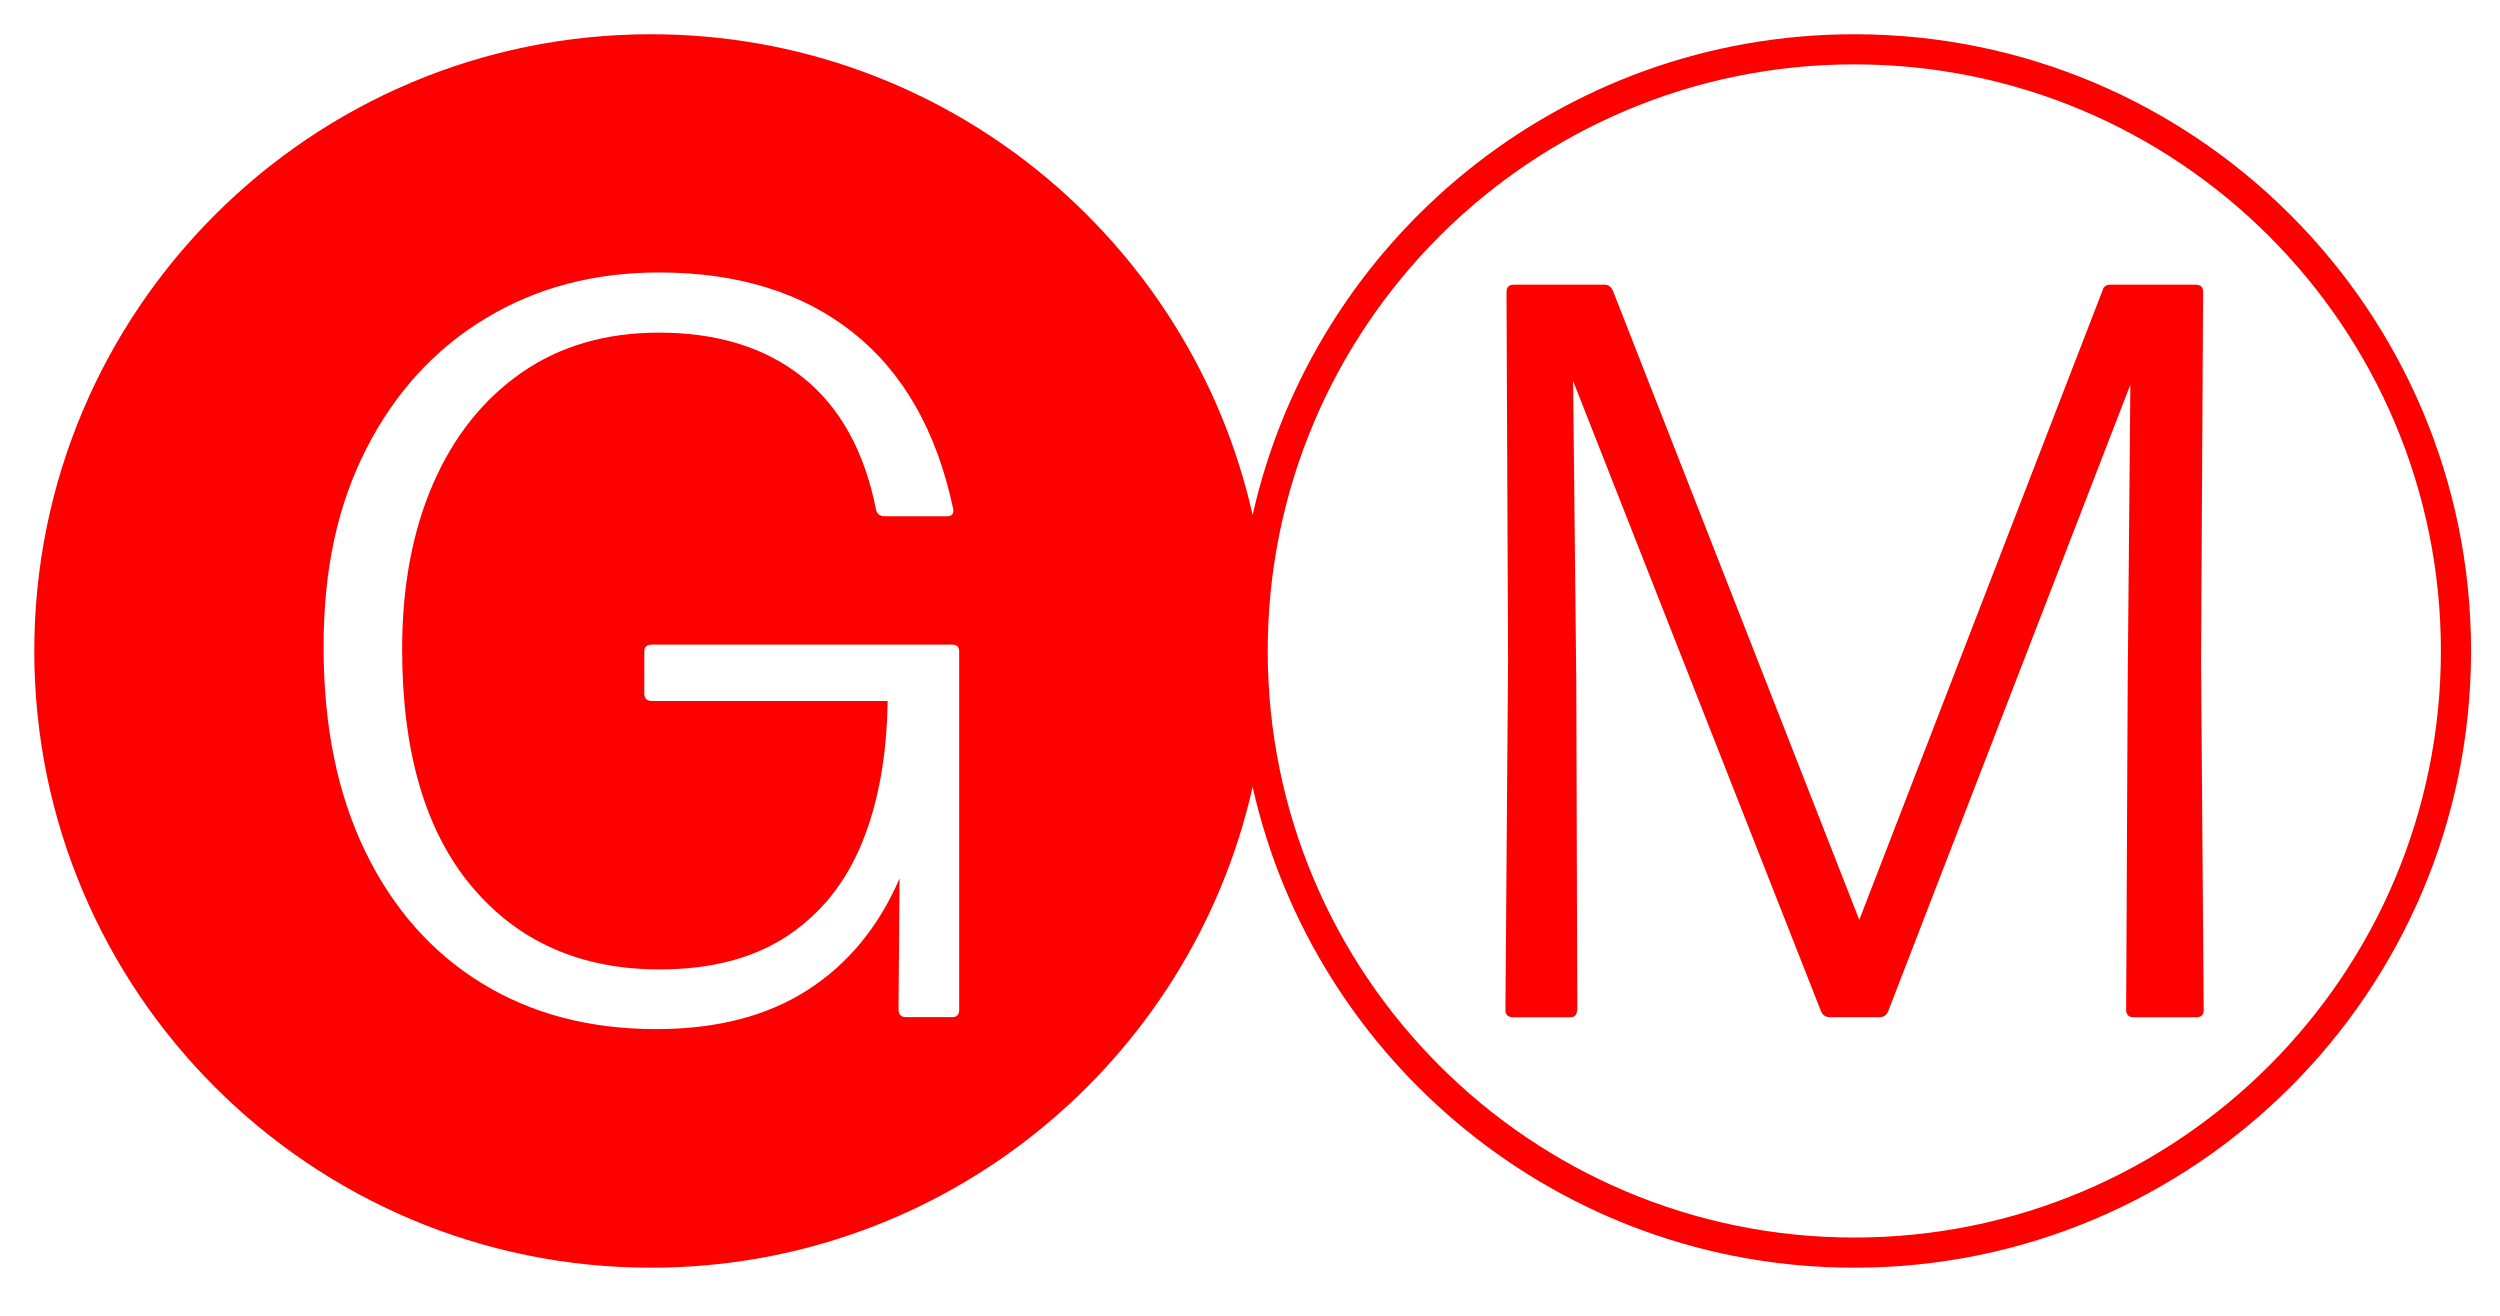
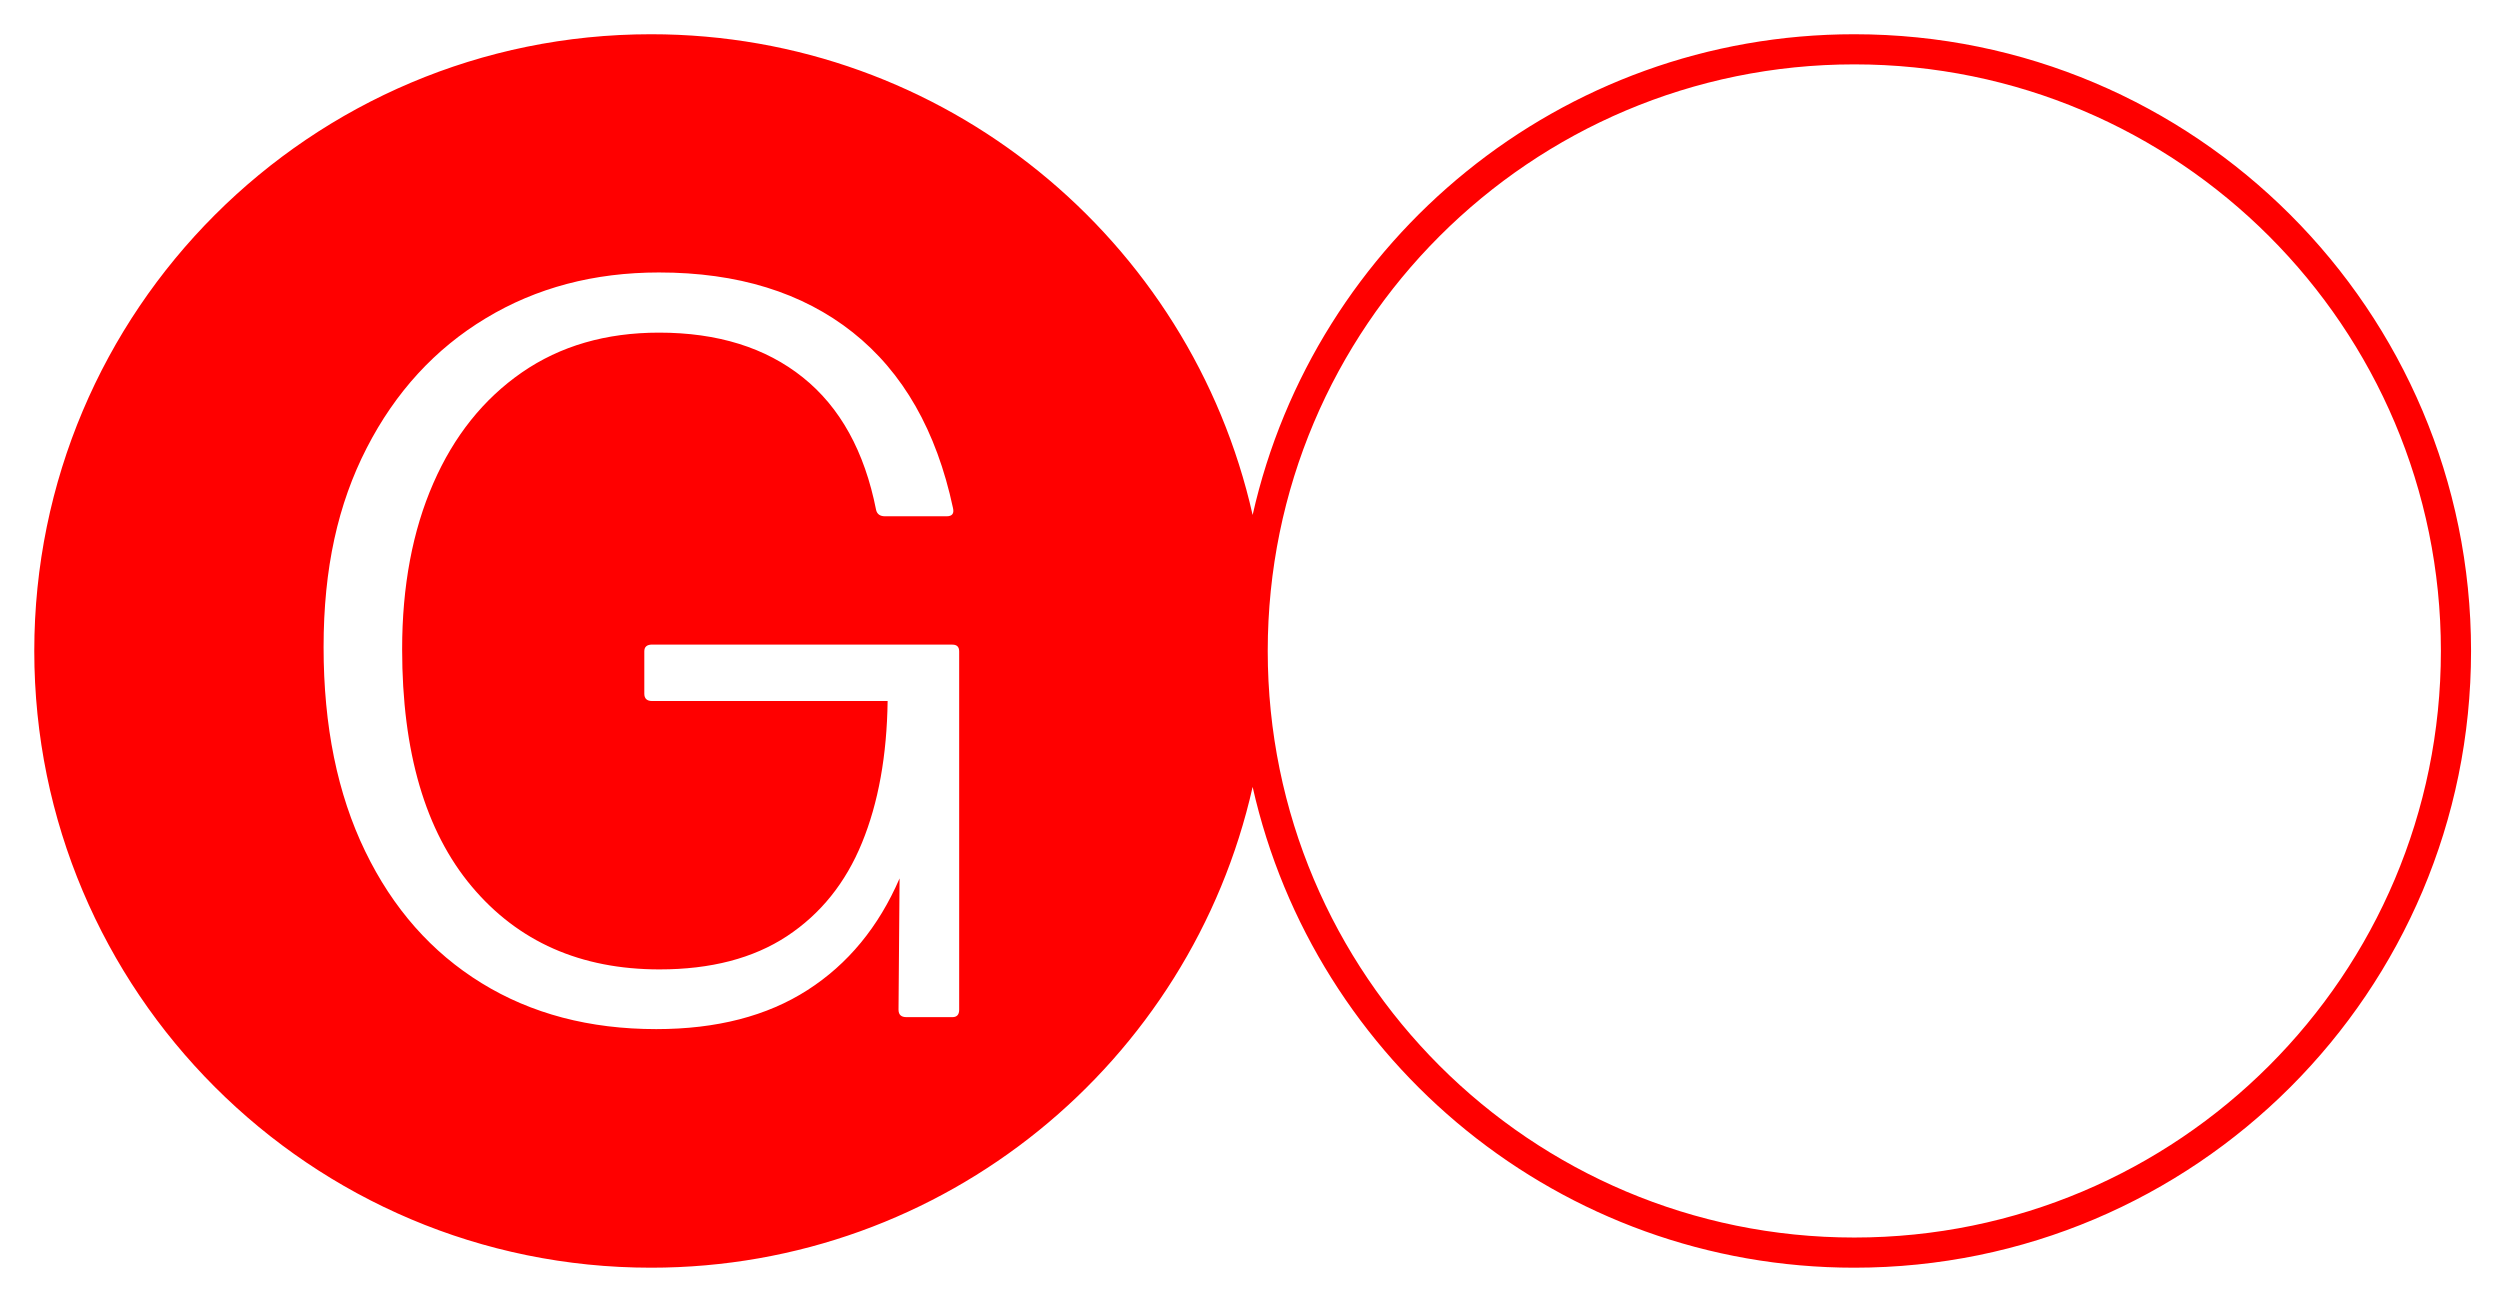
<svg xmlns="http://www.w3.org/2000/svg" width="76" height="40" viewBox="0 0 76 40" fill="none">
  <g clip-path="url(#clip0_2108_38)">
    <path d="M56.371 1.041C66.725 1.041 75.12 9.435 75.12 19.789C75.12 30.144 66.726 38.538 56.371 38.538C47.437 38.538 39.962 32.288 38.08 23.922C36.198 32.288 28.724 38.538 19.79 38.538C9.436 38.538 1.042 30.143 1.042 19.789C1.042 9.435 9.436 1.041 19.79 1.041C28.724 1.041 36.197 7.29 38.08 15.655C39.963 7.29 47.437 1.041 56.371 1.041ZM56.371 1.957C46.523 1.957 38.539 9.941 38.539 19.789C38.539 29.637 46.523 37.621 56.371 37.621C66.219 37.621 74.203 29.637 74.203 19.789C74.203 9.941 66.219 1.957 56.371 1.957ZM20.031 8.283C18.059 8.283 16.303 8.747 14.766 9.676C13.229 10.602 12.021 11.918 11.148 13.619C10.273 15.323 9.837 17.274 9.837 19.673C9.837 22.071 10.258 24.137 11.101 25.877C11.943 27.617 13.122 28.952 14.639 29.886C16.155 30.82 17.924 31.285 19.95 31.285C21.784 31.285 23.317 30.889 24.547 30.099C25.777 29.31 26.709 28.179 27.347 26.704L27.315 30.697C27.316 30.848 27.396 30.921 27.555 30.921H28.954C29.089 30.921 29.159 30.846 29.159 30.697V19.803C29.159 19.667 29.092 19.597 28.954 19.597L28.957 19.595H19.826C19.668 19.595 19.587 19.662 19.587 19.8V21.088C19.587 21.239 19.668 21.311 19.826 21.311H26.984C26.961 22.966 26.704 24.402 26.204 25.622C25.707 26.839 24.945 27.786 23.923 28.46C22.898 29.134 21.608 29.47 20.05 29.47C17.654 29.47 15.75 28.629 14.34 26.948C12.93 25.268 12.225 22.862 12.225 19.735C12.225 17.818 12.542 16.134 13.172 14.693C13.801 13.252 14.701 12.129 15.866 11.322C17.032 10.516 18.421 10.112 20.034 10.112C21.813 10.112 23.273 10.565 24.407 11.473C25.541 12.38 26.283 13.723 26.634 15.505C26.665 15.632 26.756 15.695 26.904 15.695H28.779C28.948 15.695 29.011 15.609 28.97 15.44C28.47 13.099 27.456 11.319 25.924 10.104C24.392 8.89 22.427 8.283 20.031 8.283Z" fill="#FF0000" />
-     <path d="M47.942 30.701C47.942 30.849 47.872 30.925 47.736 30.925H46.004C45.845 30.925 45.765 30.852 45.765 30.701L45.845 20.093L45.798 8.878C45.798 8.73 45.871 8.654 46.022 8.654H48.775C48.892 8.654 48.975 8.714 49.029 8.829L56.522 27.964L63.917 8.829C63.949 8.712 64.029 8.654 64.157 8.654H66.75C66.898 8.654 66.974 8.73 66.974 8.878L66.912 20.093L66.992 30.701C66.992 30.849 66.917 30.925 66.768 30.925H64.874C64.716 30.925 64.635 30.852 64.635 30.701L64.682 20.759L64.763 11.693L57.398 30.748C57.346 30.865 57.26 30.922 57.143 30.922H55.632C55.504 30.922 55.413 30.865 55.361 30.748L47.822 11.581L47.919 20.759L47.95 30.701H47.942Z" fill="#FF0000" />
  </g>
  <defs>
    <clipPath id="clip0_2108_38">
      <rect width="75" height="39" fill="white" transform="translate(0.5 0.5)" />
    </clipPath>
  </defs>
</svg>